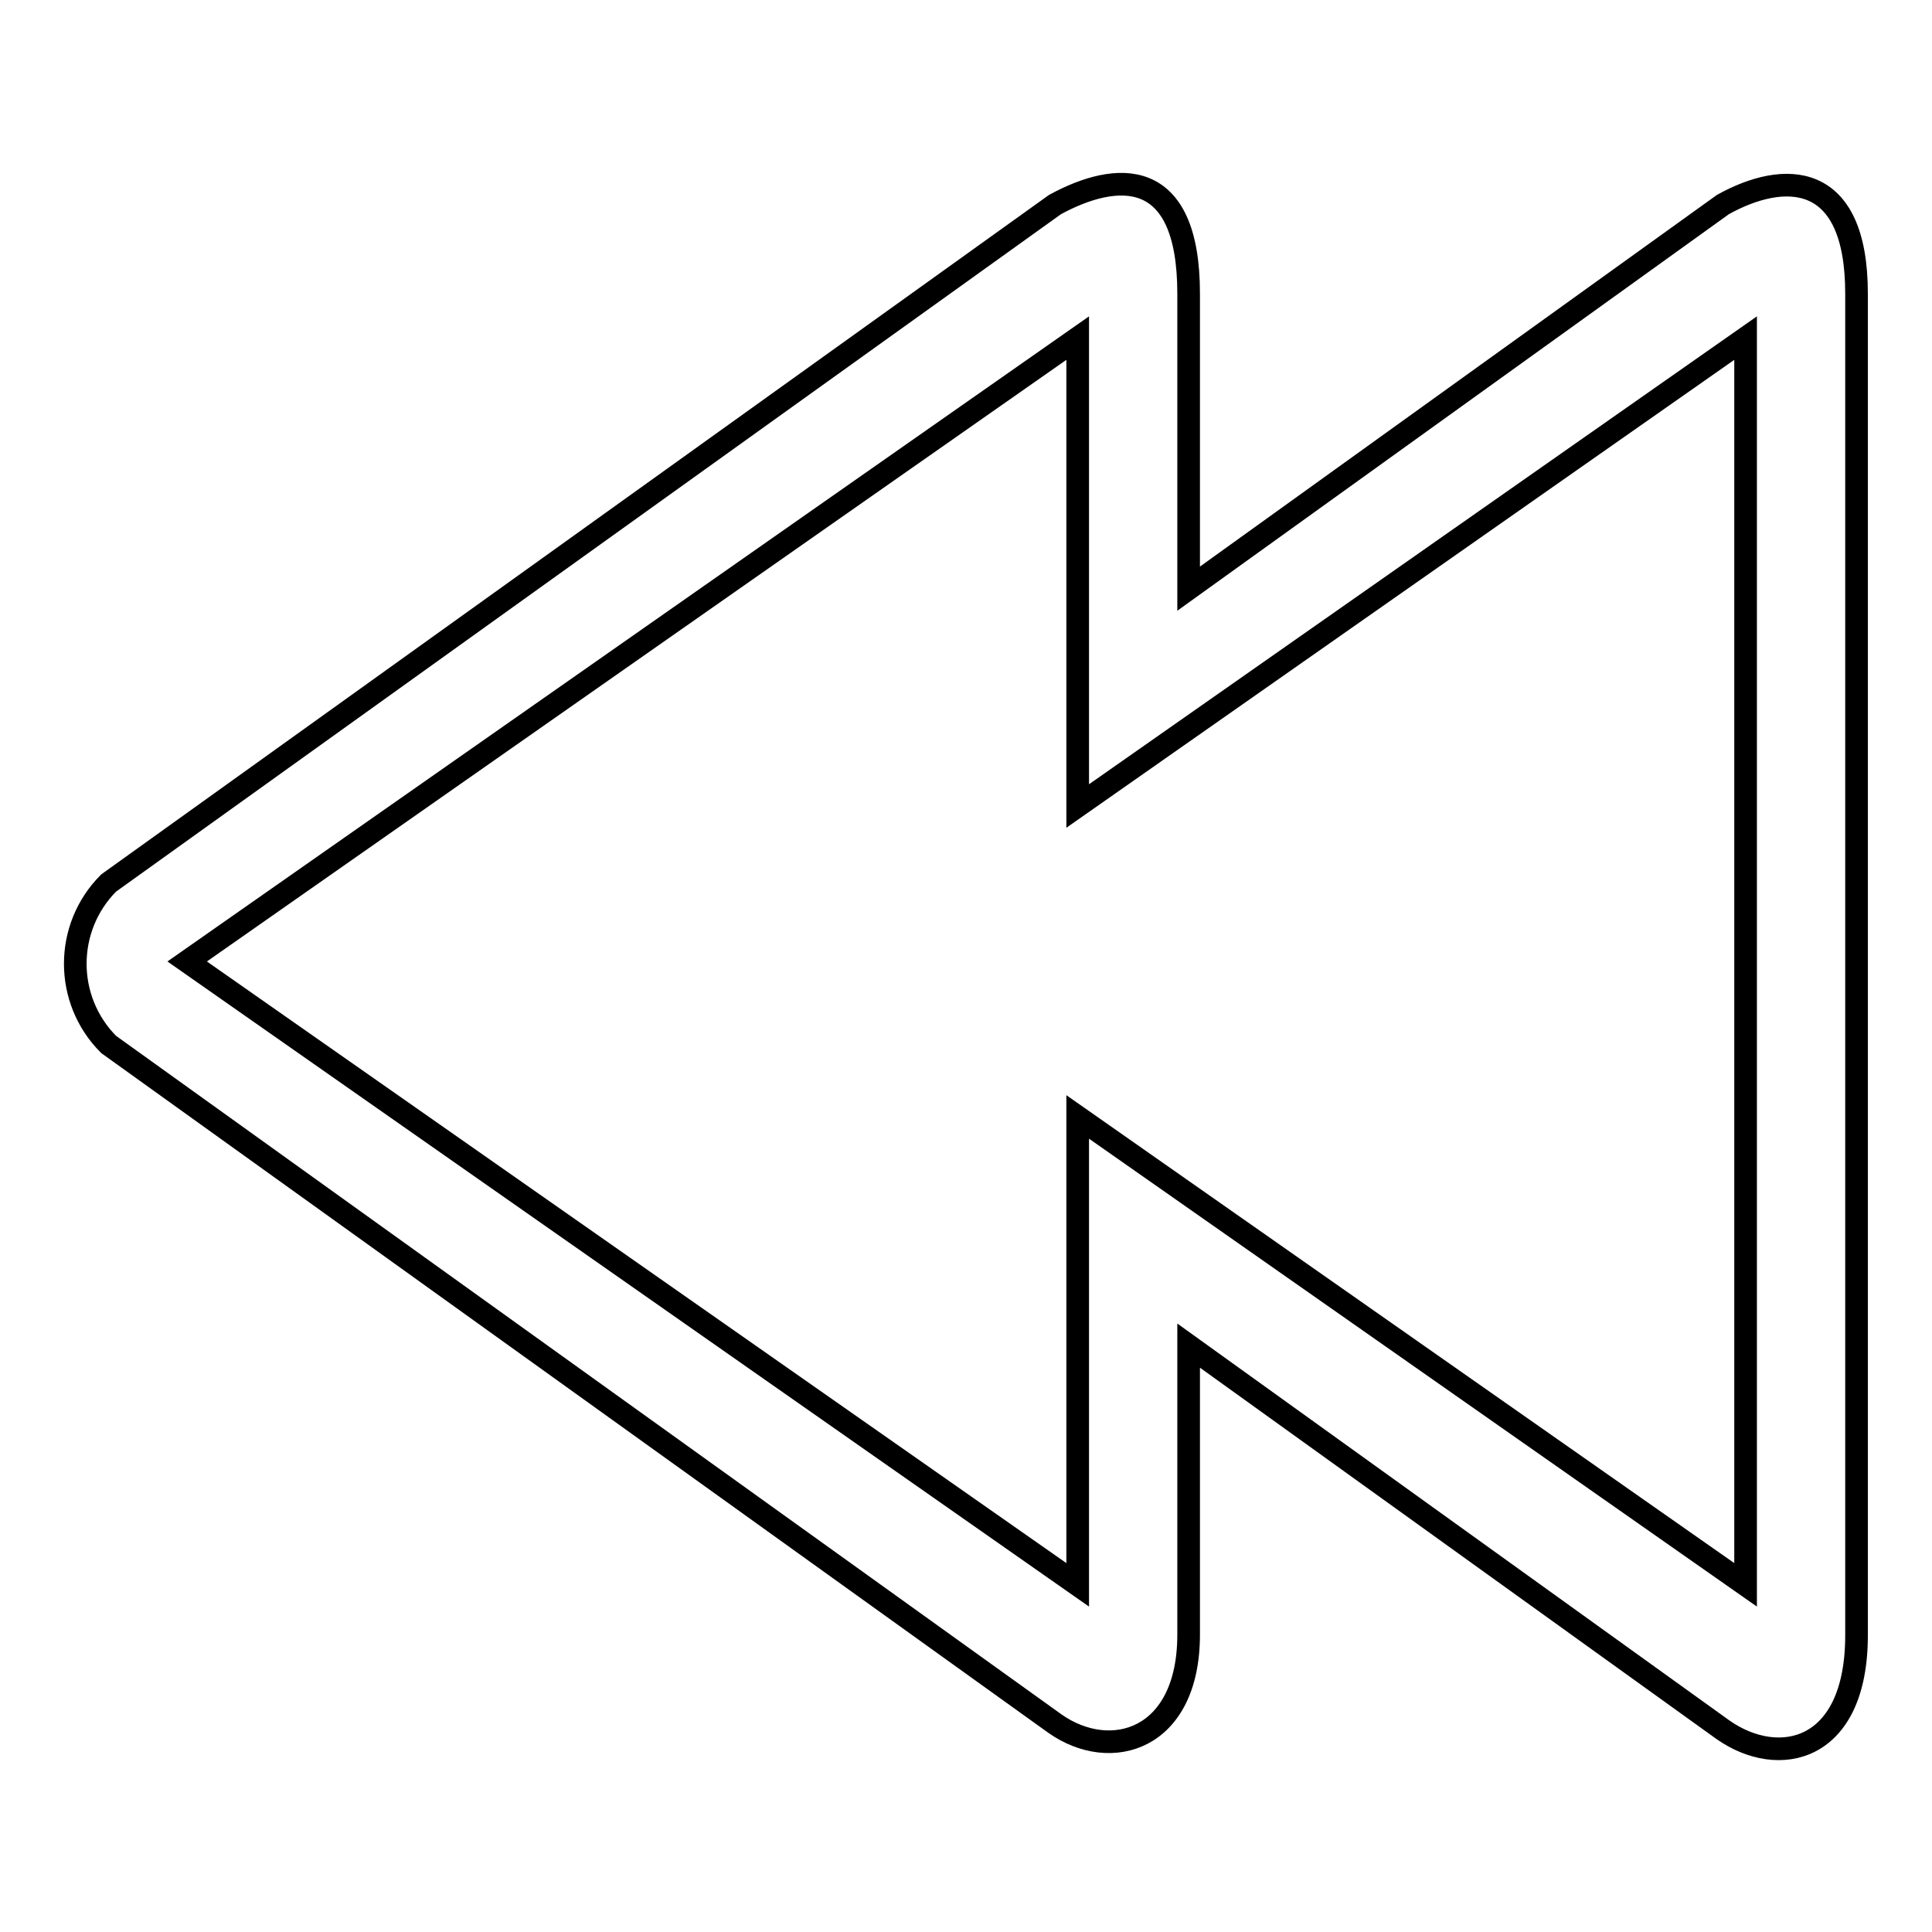
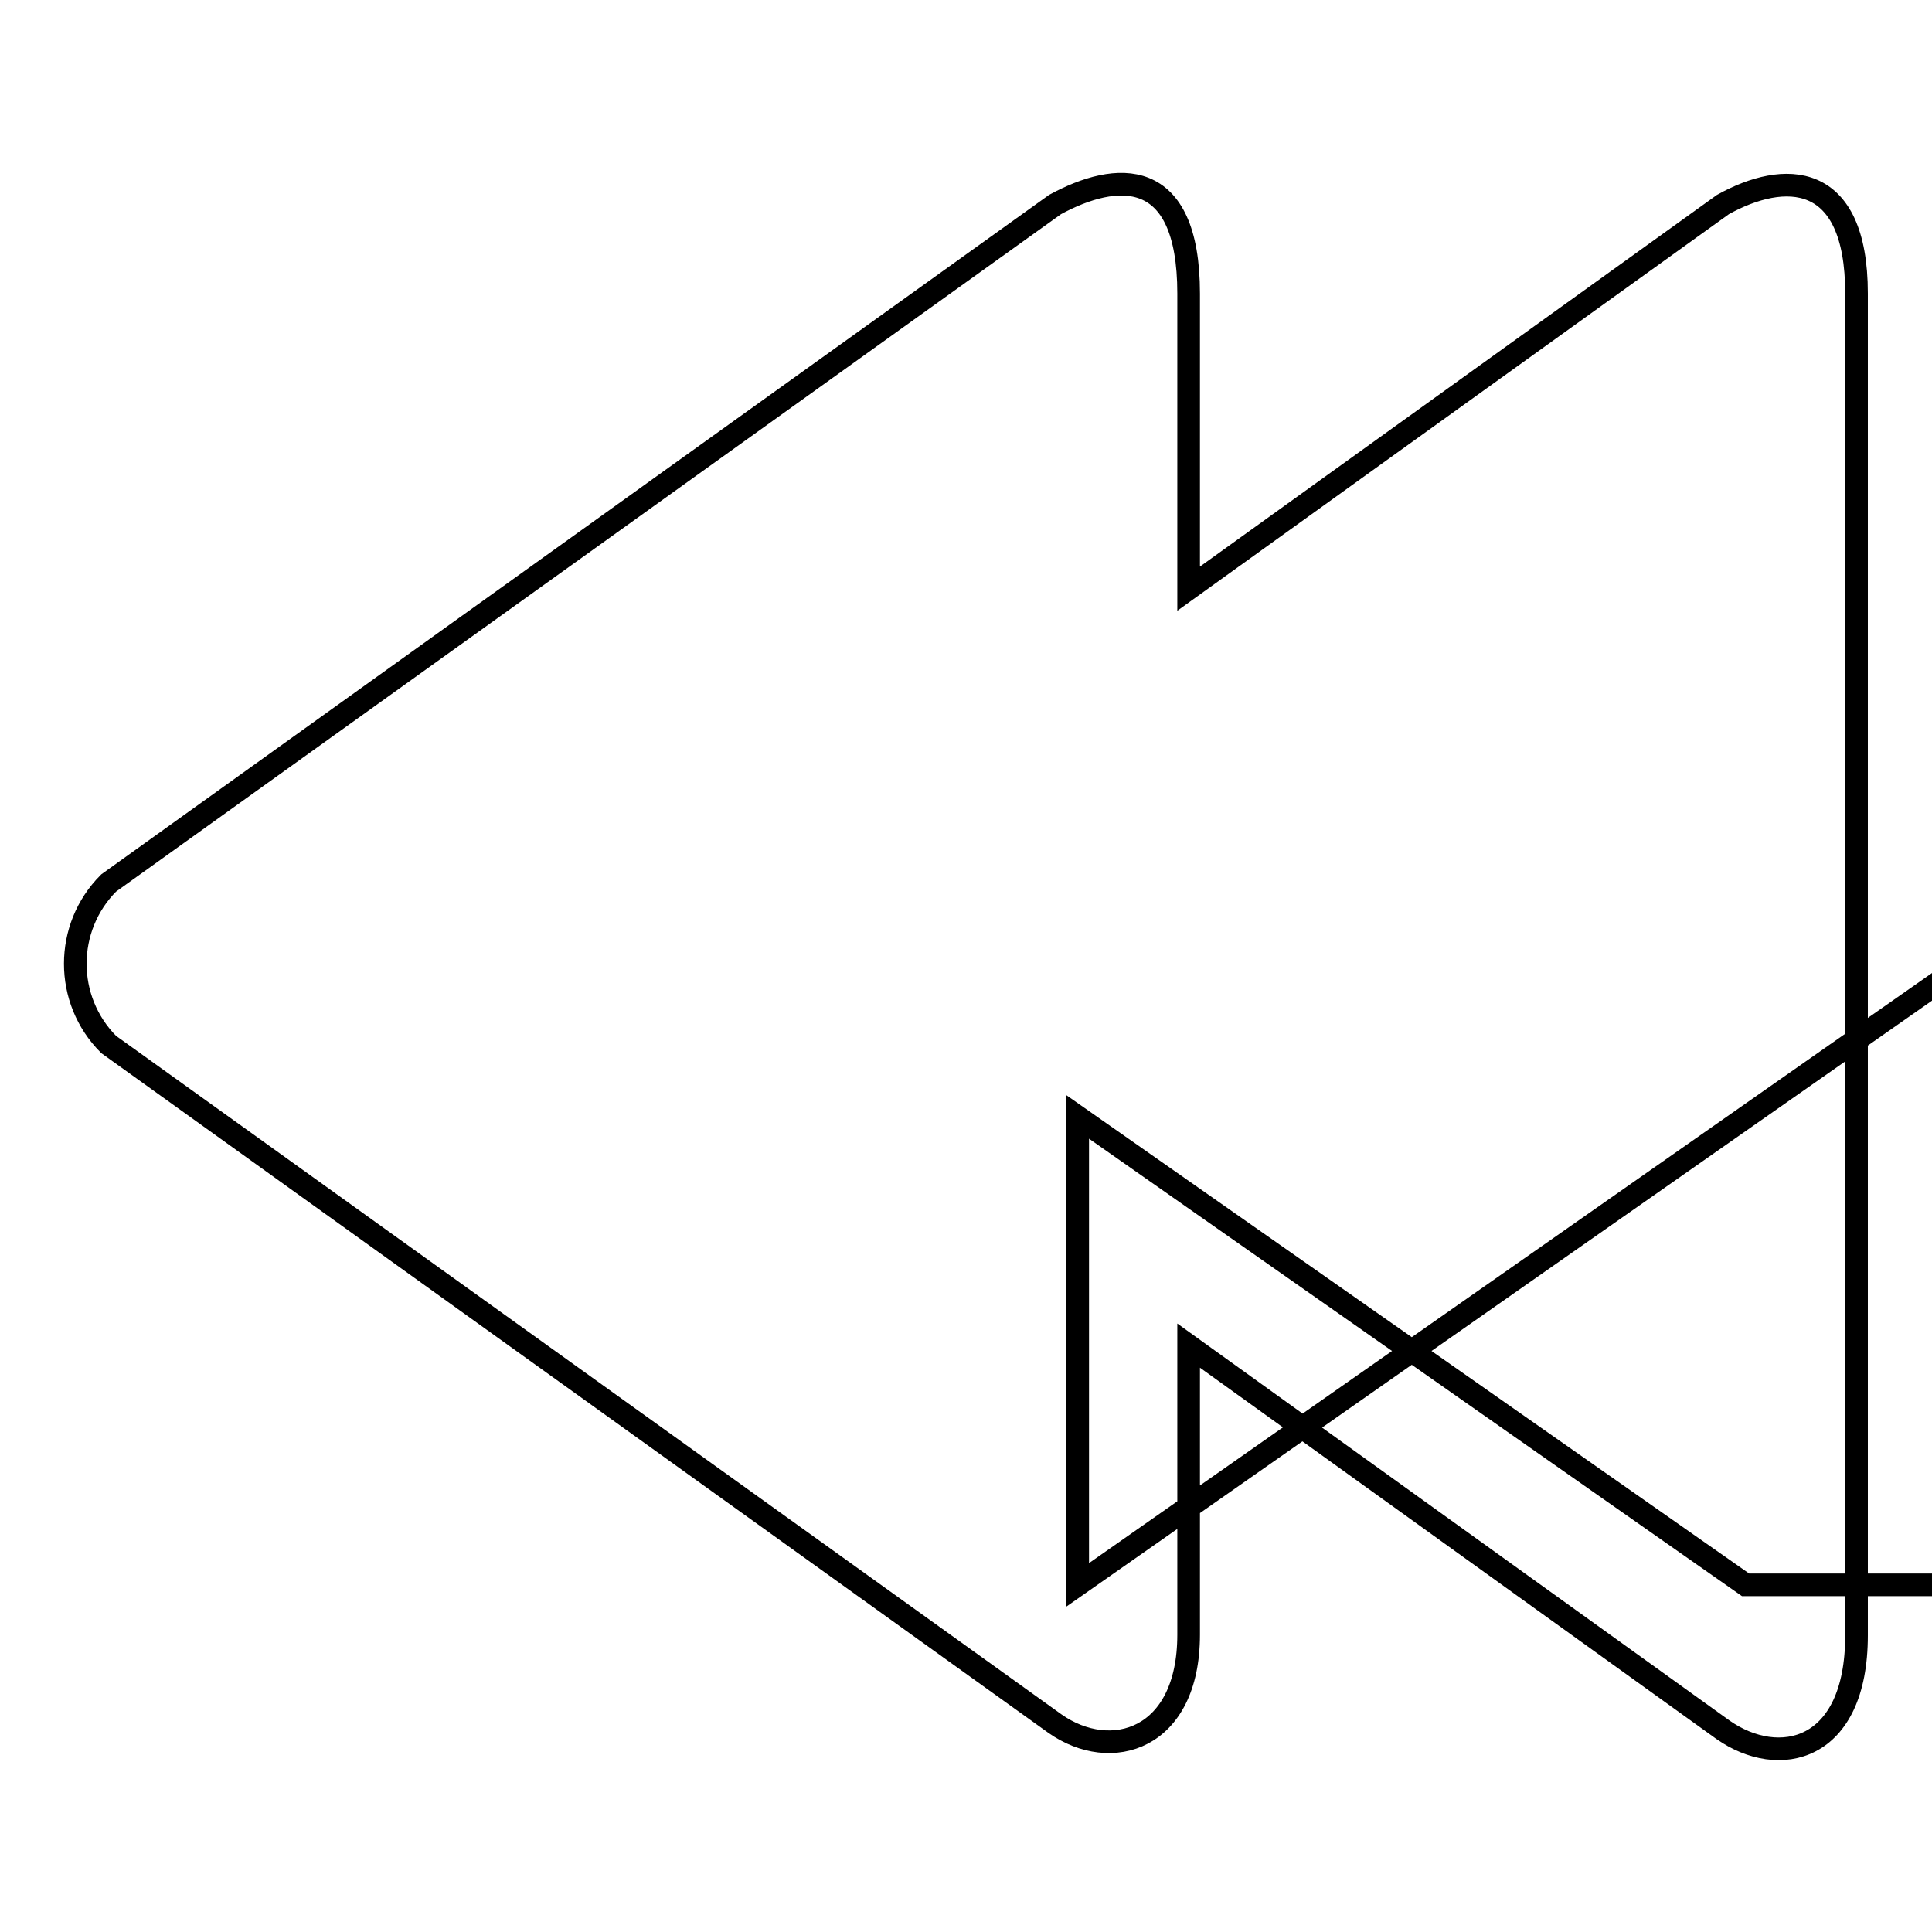
<svg xmlns="http://www.w3.org/2000/svg" version="1.1" x="0px" y="0px" viewBox="0 0 256 256" enable-background="new 0 0 256 256" xml:space="preserve">
  <g>
-     <path stroke-width="3" fill-opacity="0" stroke="#000000" d="M228.3,27.1l-70.8,50.9V38.9c0-17-9.6-16.2-17.7-11.8L14.4,117c-5.9,5.9-5.9,15.5,0,21.4l125.4,90 c7.4,5.2,17.7,2.2,17.7-11.8v-38.3l70.8,50.9c7.4,5.2,17.7,3,17.7-12.5V38.9C246,22.6,236.4,22.6,228.3,27.1z M231.3,210L142.8,148 V210l-118-82.6l118-82.6v62l88.5-62V210z" />
+     <path stroke-width="3" fill-opacity="0" stroke="#000000" d="M228.3,27.1l-70.8,50.9V38.9c0-17-9.6-16.2-17.7-11.8L14.4,117c-5.9,5.9-5.9,15.5,0,21.4l125.4,90 c7.4,5.2,17.7,2.2,17.7-11.8v-38.3l70.8,50.9c7.4,5.2,17.7,3,17.7-12.5V38.9C246,22.6,236.4,22.6,228.3,27.1z M231.3,210L142.8,148 V210l118-82.6v62l88.5-62V210z" />
  </g>
</svg>